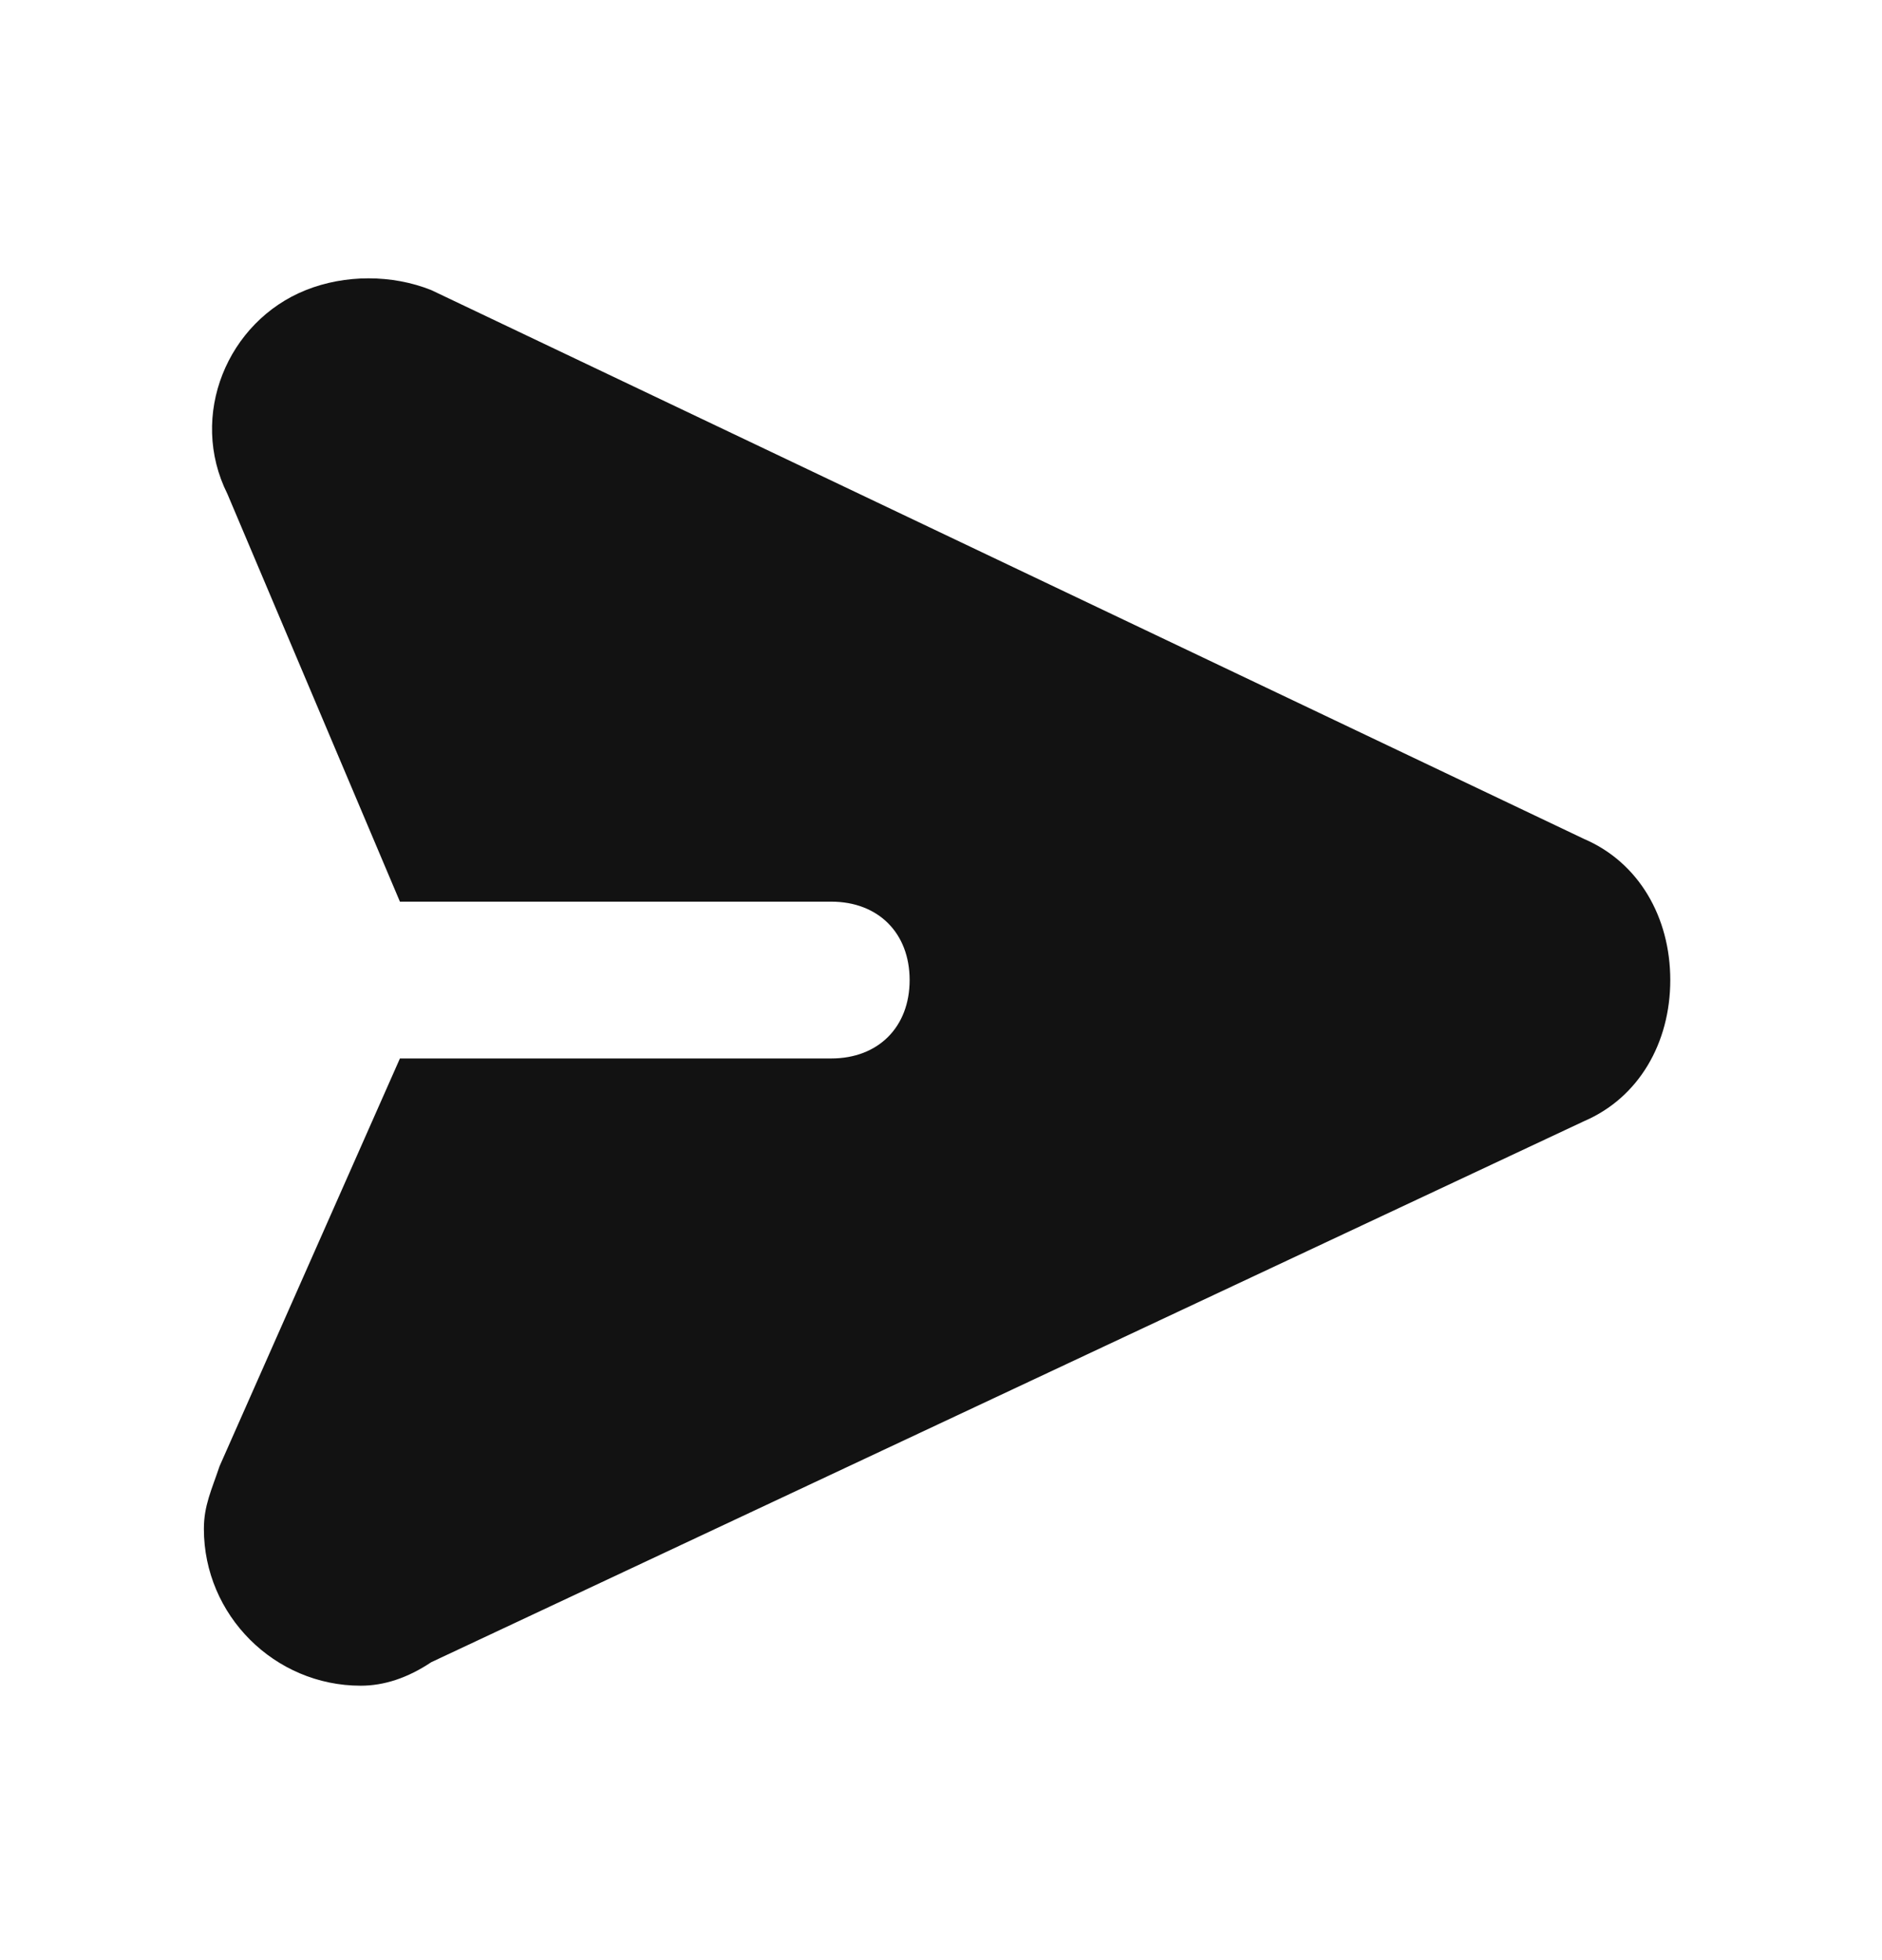
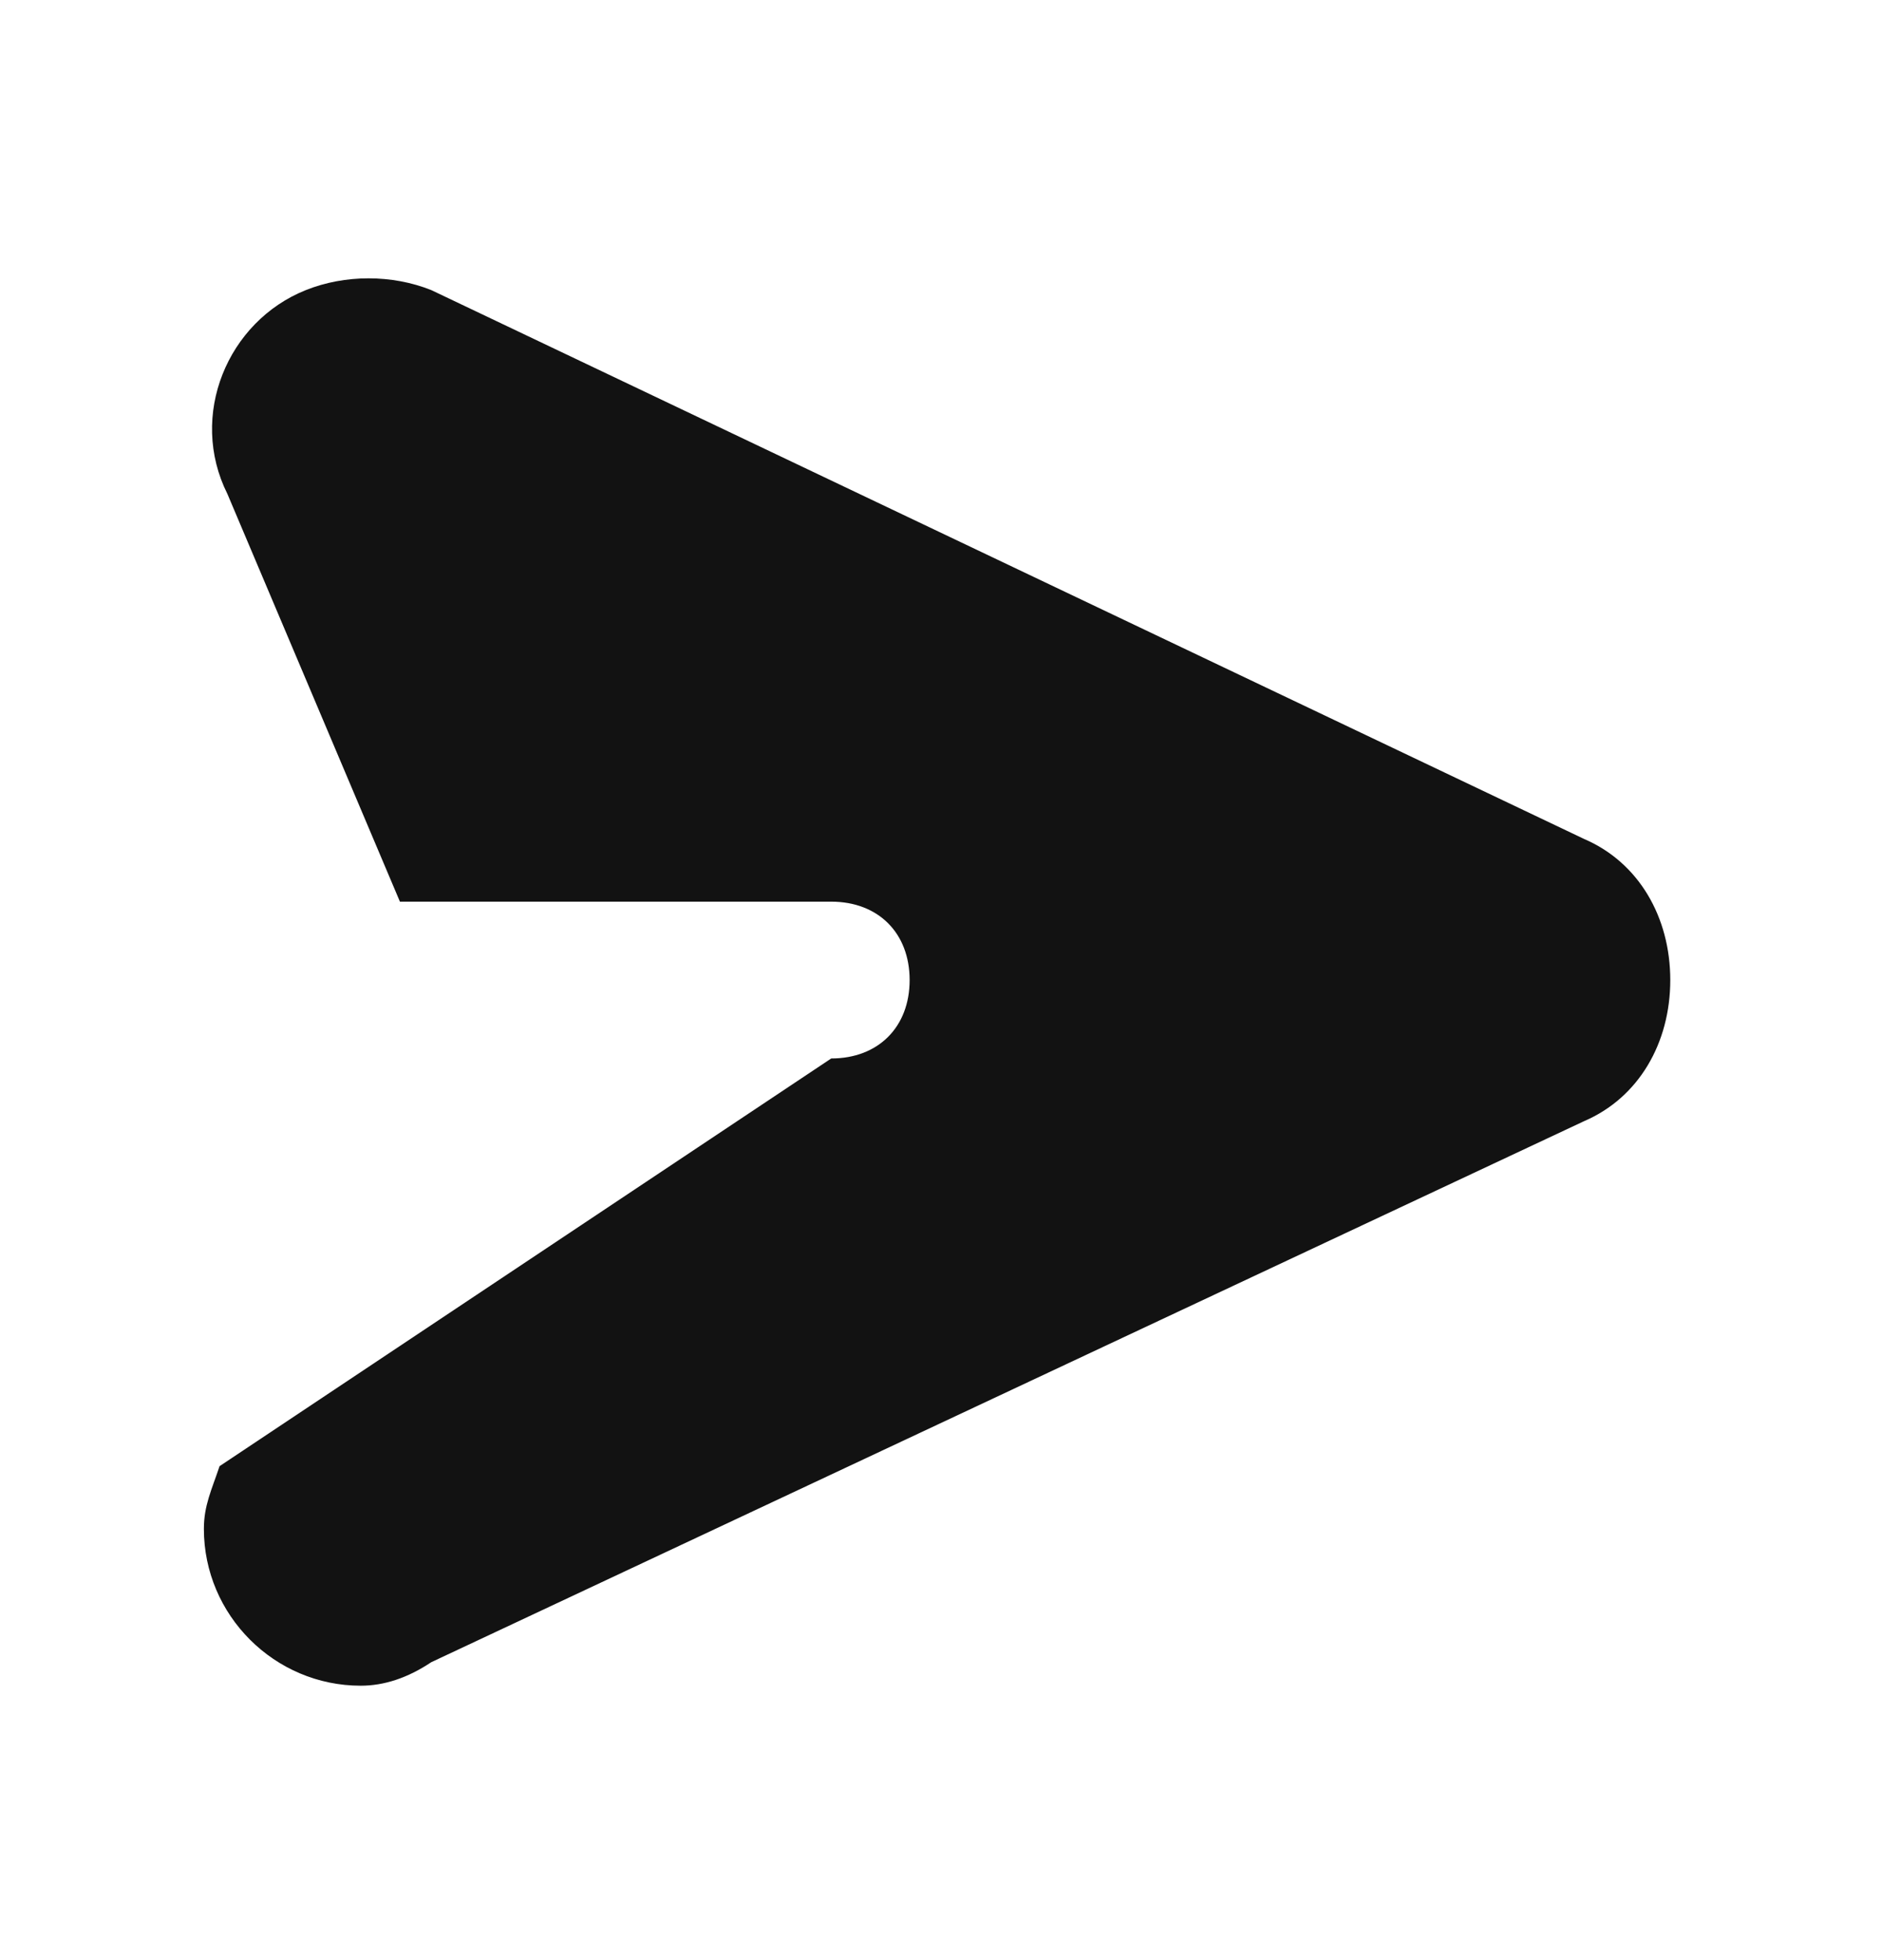
<svg xmlns="http://www.w3.org/2000/svg" width="24" height="25" viewBox="0 0 24 25" fill="none">
-   <path d="M20.2 10.7L5.5 3.7C5 3.5 4.4 3.5 3.9 3.7C2.9 4.1 2.4 5.3 2.9 6.3L5.1 11.5H10.6C11.2 11.5 11.6 11.9 11.6 12.5C11.6 13.1 11.2 13.5 10.6 13.5H5.1L2.8 18.7C2.7 19 2.6 19.2 2.6 19.5C2.6 20.6 3.5 21.5 4.6 21.5C4.9 21.5 5.2 21.4 5.5 21.2L20.2 14.3C20.9 14 21.3 13.3 21.3 12.5C21.3 11.7 20.9 11 20.2 10.7V10.7Z" fill="#121212" />
+   <path d="M20.2 10.7L5.5 3.7C5 3.5 4.4 3.5 3.9 3.7C2.9 4.1 2.4 5.3 2.9 6.3L5.1 11.5H10.6C11.2 11.5 11.6 11.9 11.6 12.5C11.6 13.1 11.2 13.5 10.6 13.5L2.8 18.7C2.7 19 2.6 19.2 2.6 19.5C2.6 20.6 3.5 21.5 4.6 21.5C4.9 21.5 5.2 21.4 5.5 21.2L20.2 14.3C20.9 14 21.3 13.3 21.3 12.5C21.3 11.7 20.9 11 20.2 10.7V10.7Z" fill="#121212" />
</svg>